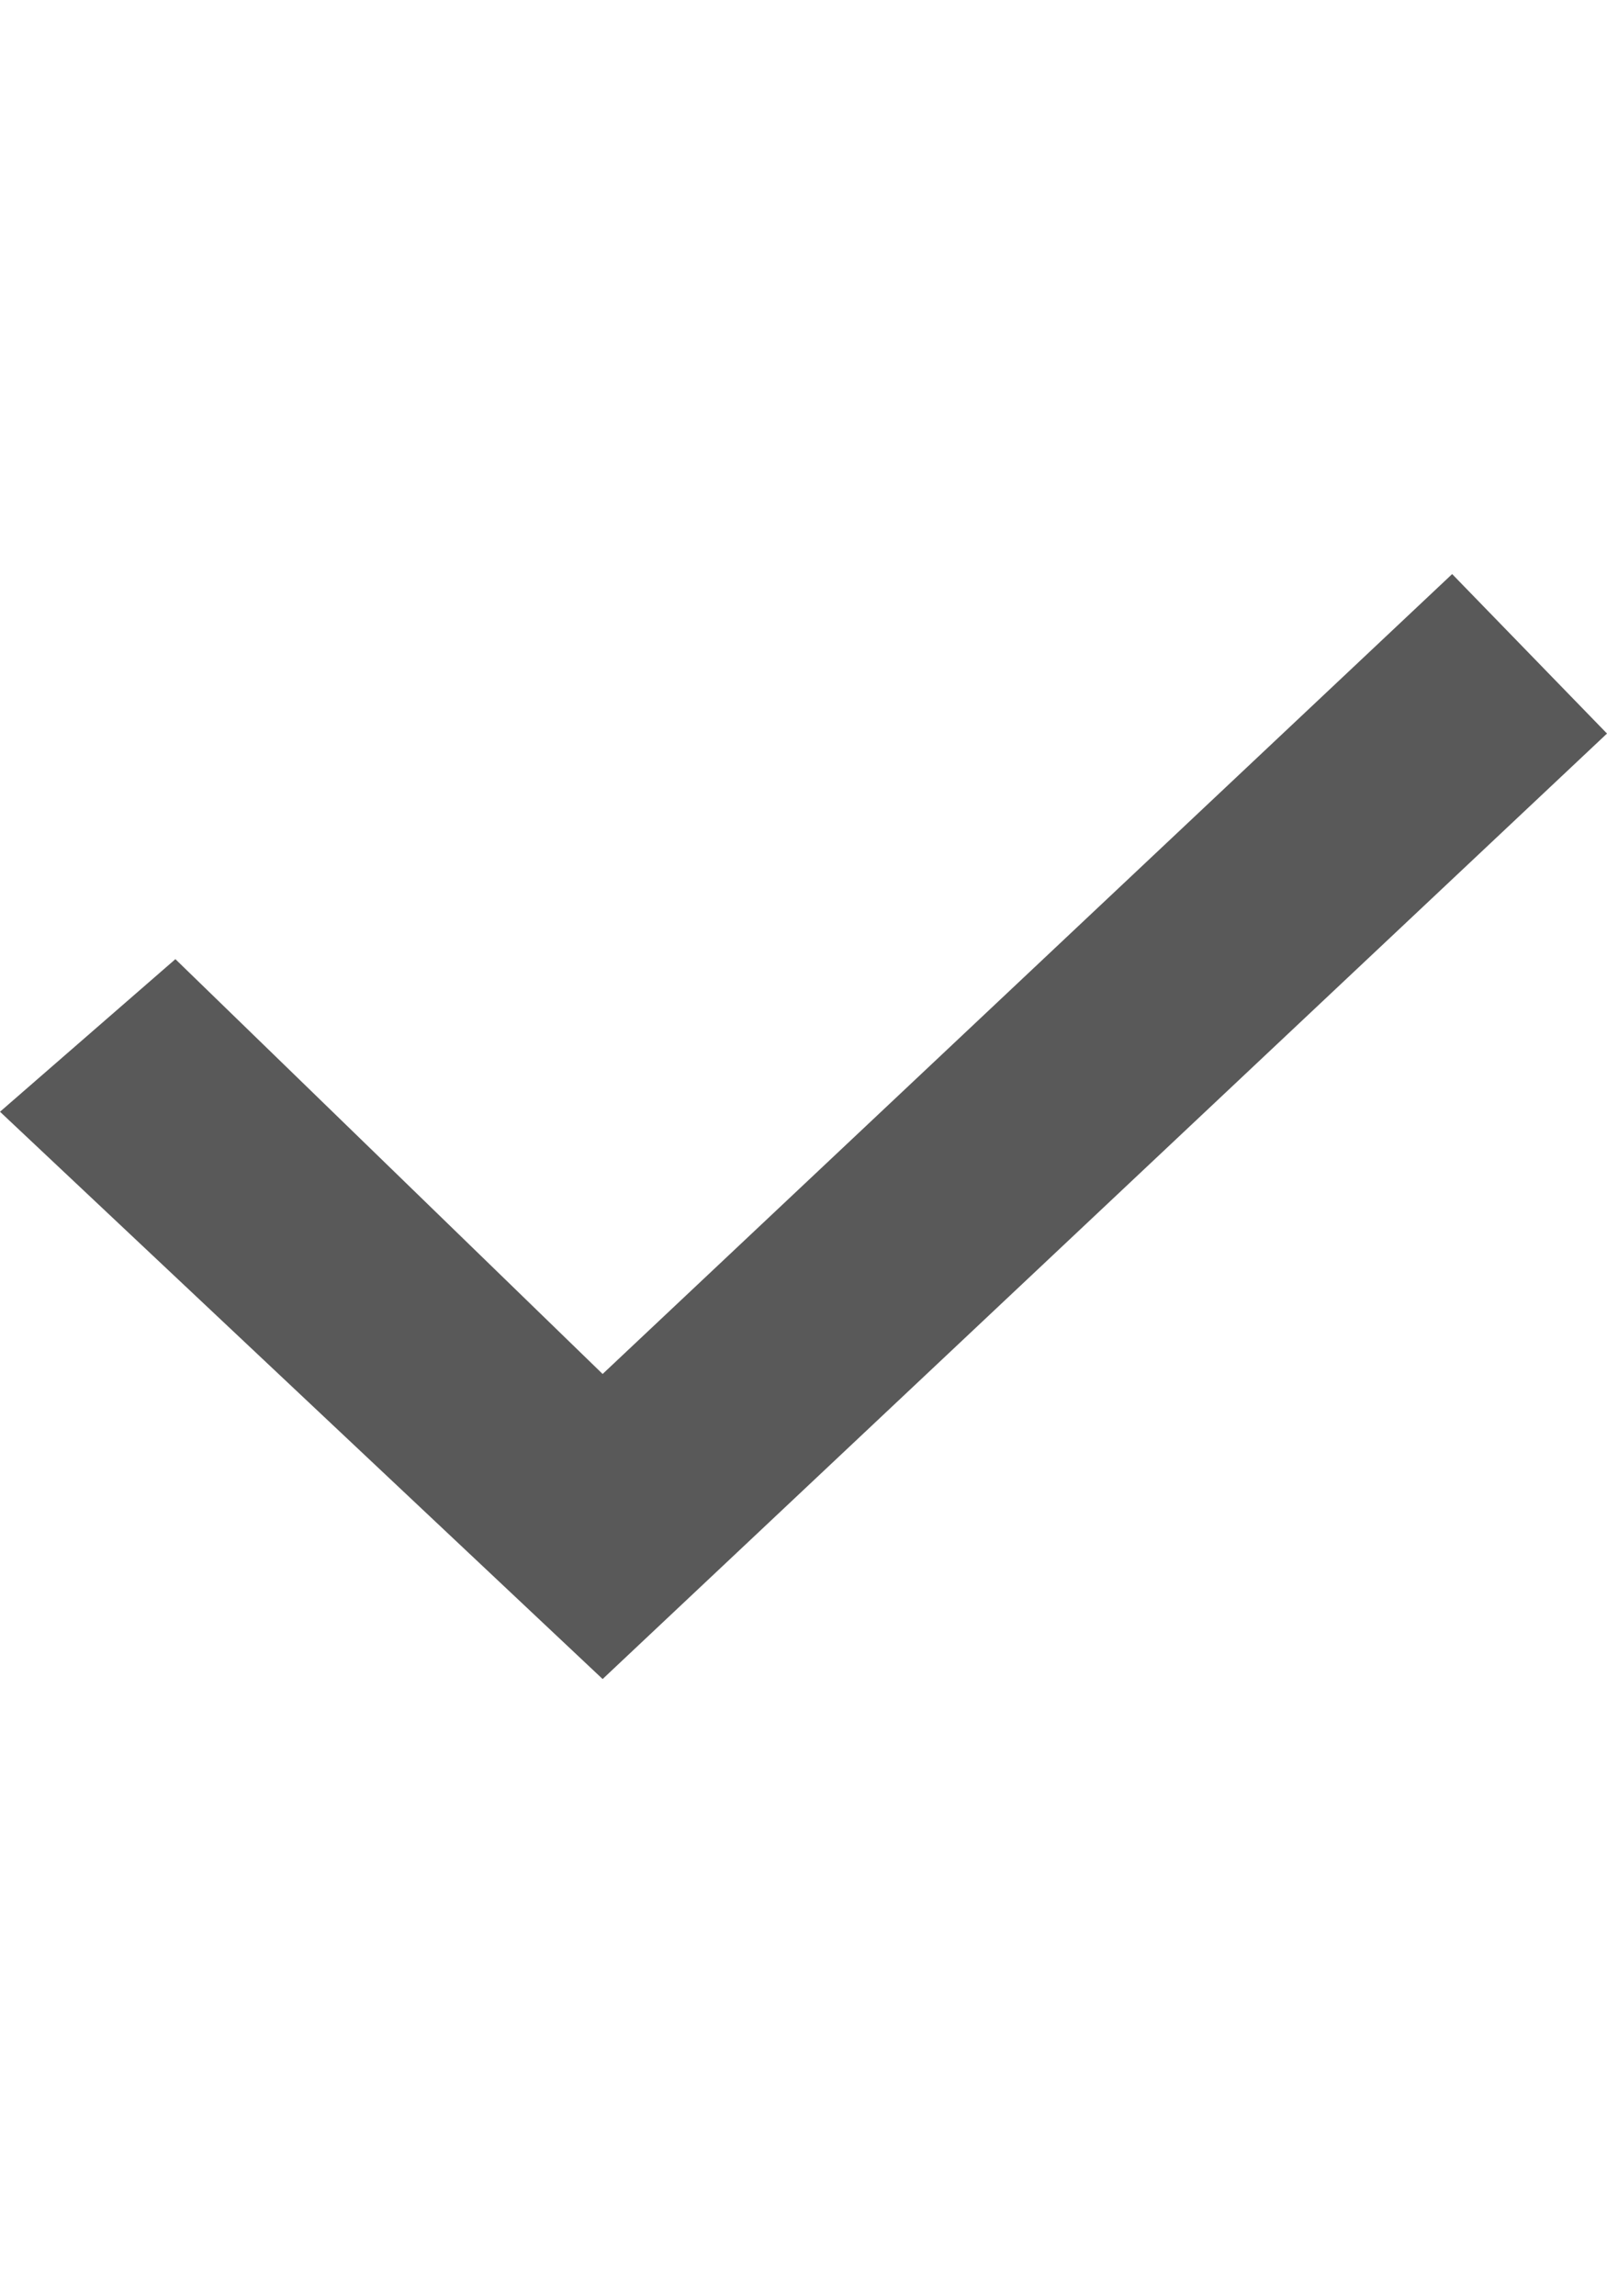
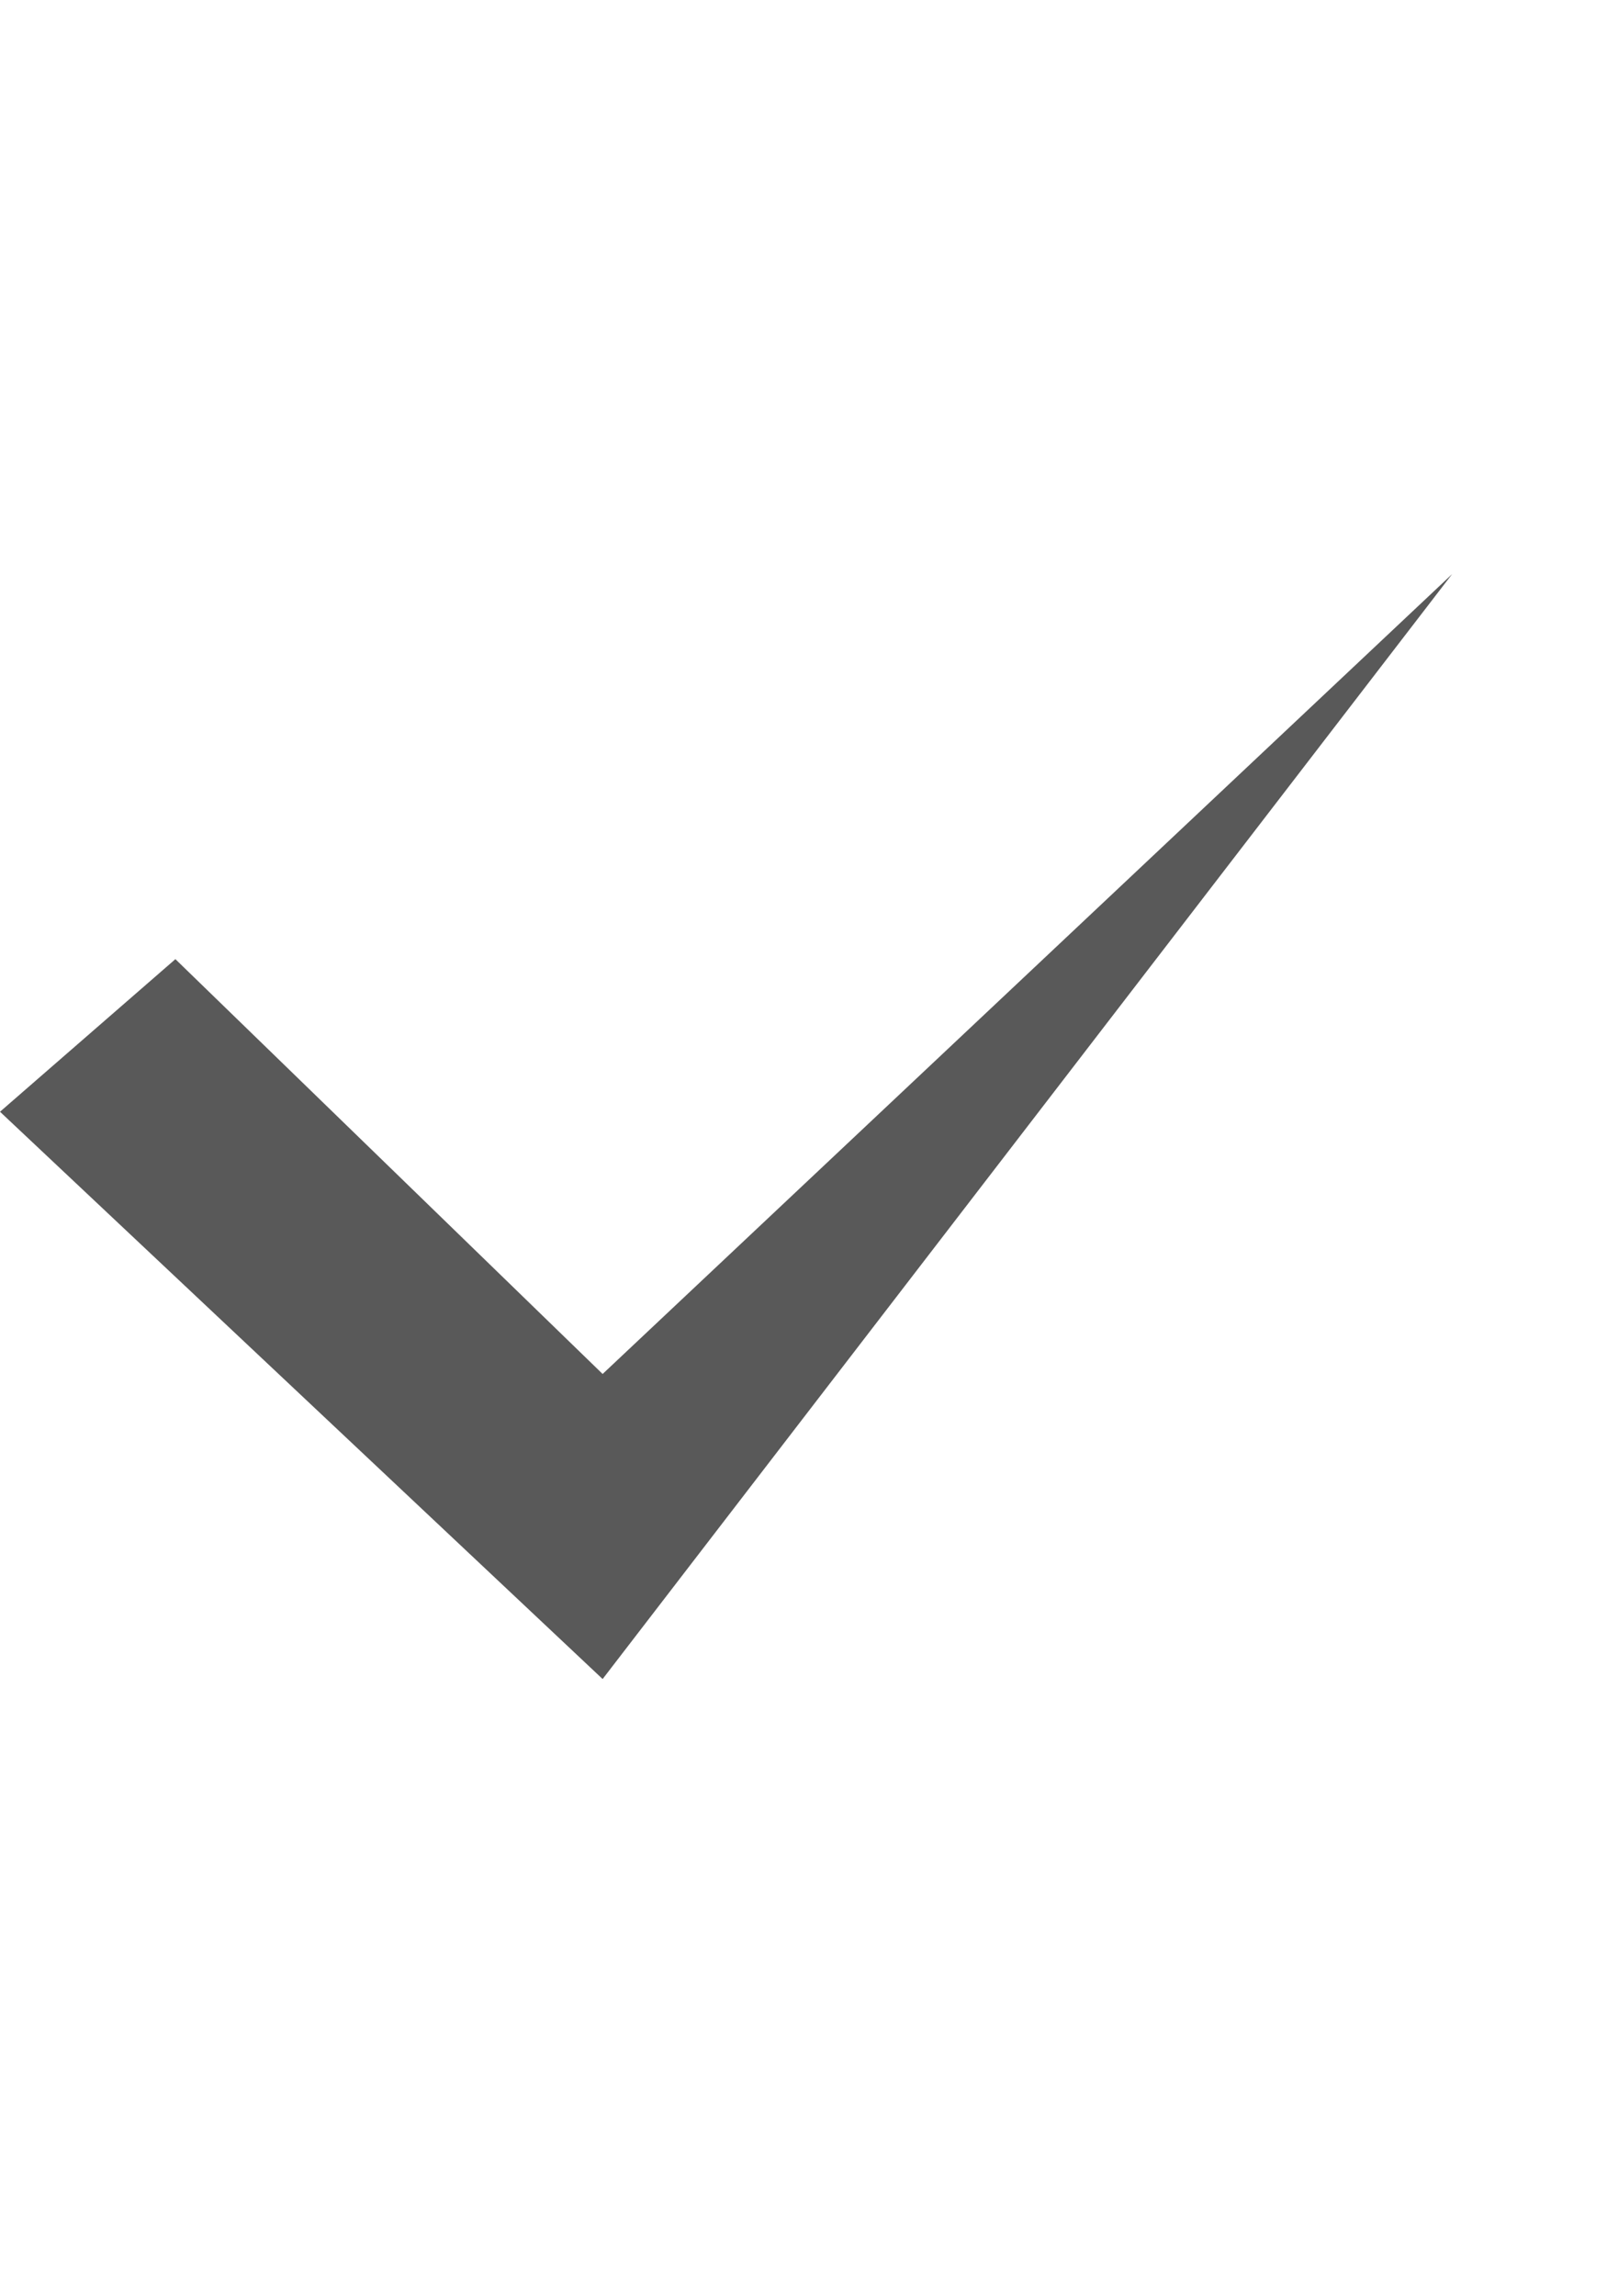
<svg xmlns="http://www.w3.org/2000/svg" width="14" height="20" viewBox="0 0 14 20" fill="none">
-   <path d="M5.25 11.967L12.651 5L14 6.389L5.25 14.624L0 9.683L1.528 8.354L5.25 11.967Z" fill="#595959" />
+   <path d="M5.25 11.967L12.651 5L5.25 14.624L0 9.683L1.528 8.354L5.25 11.967Z" fill="#595959" />
</svg>